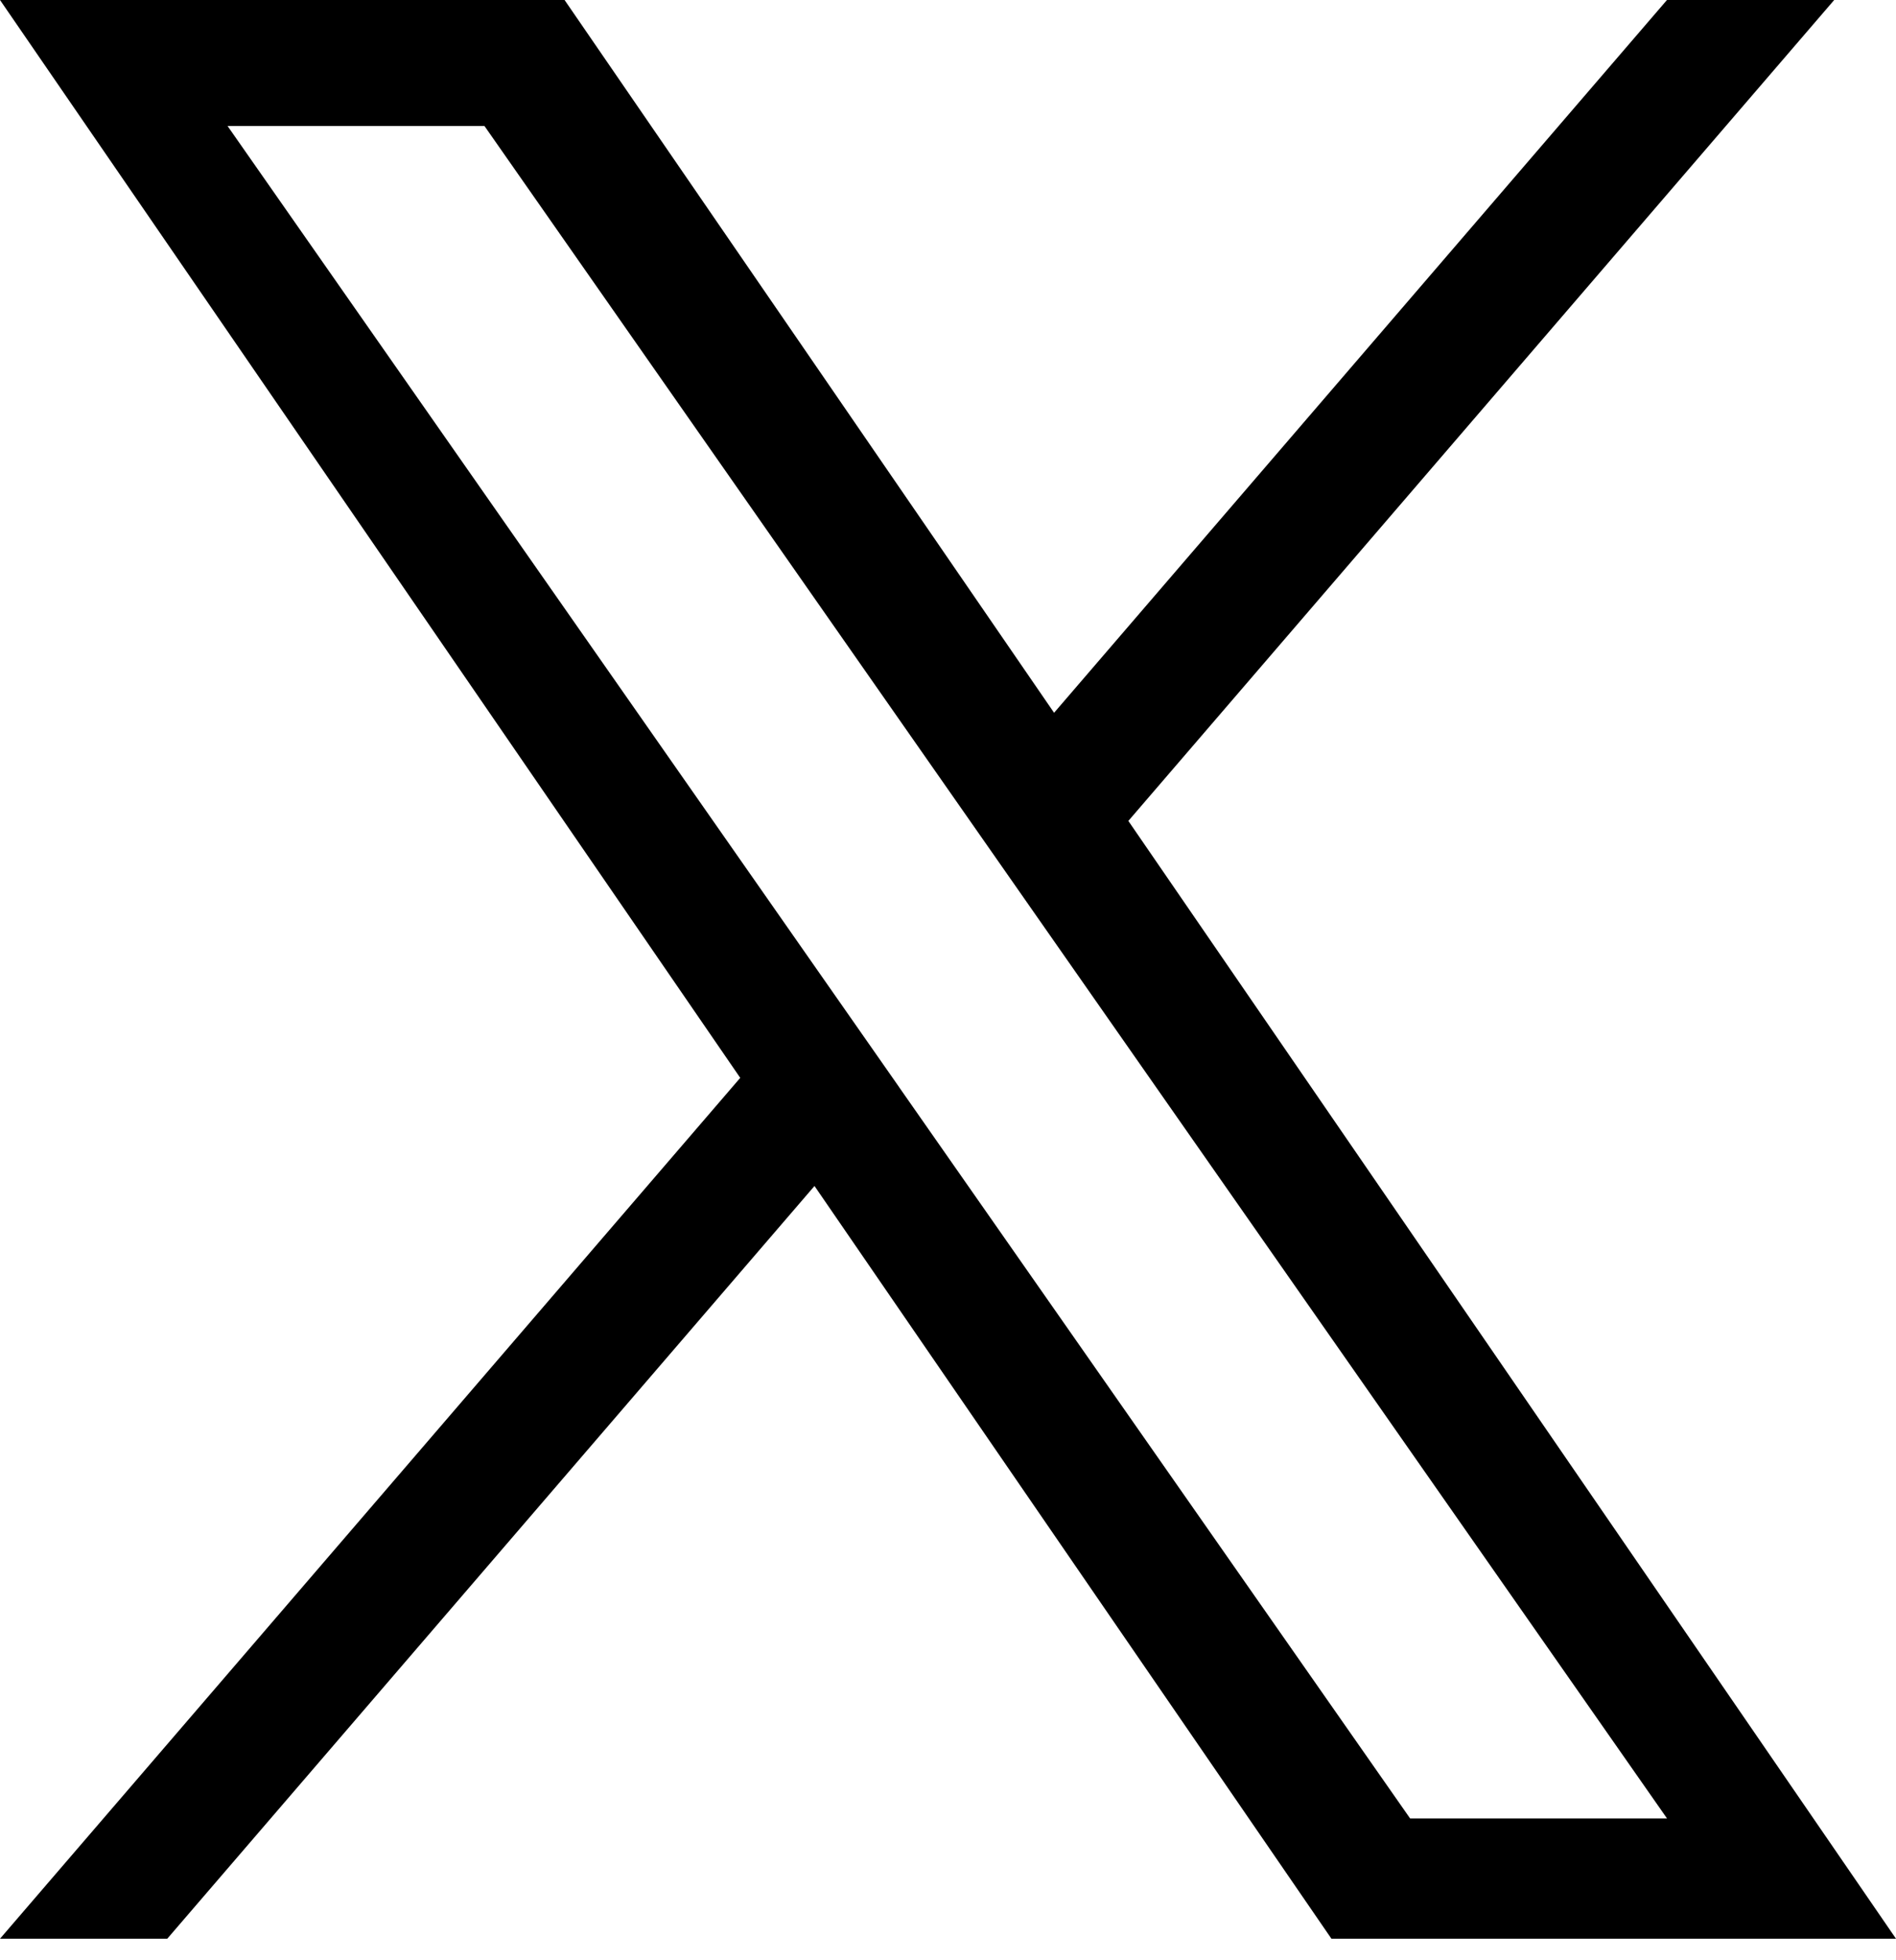
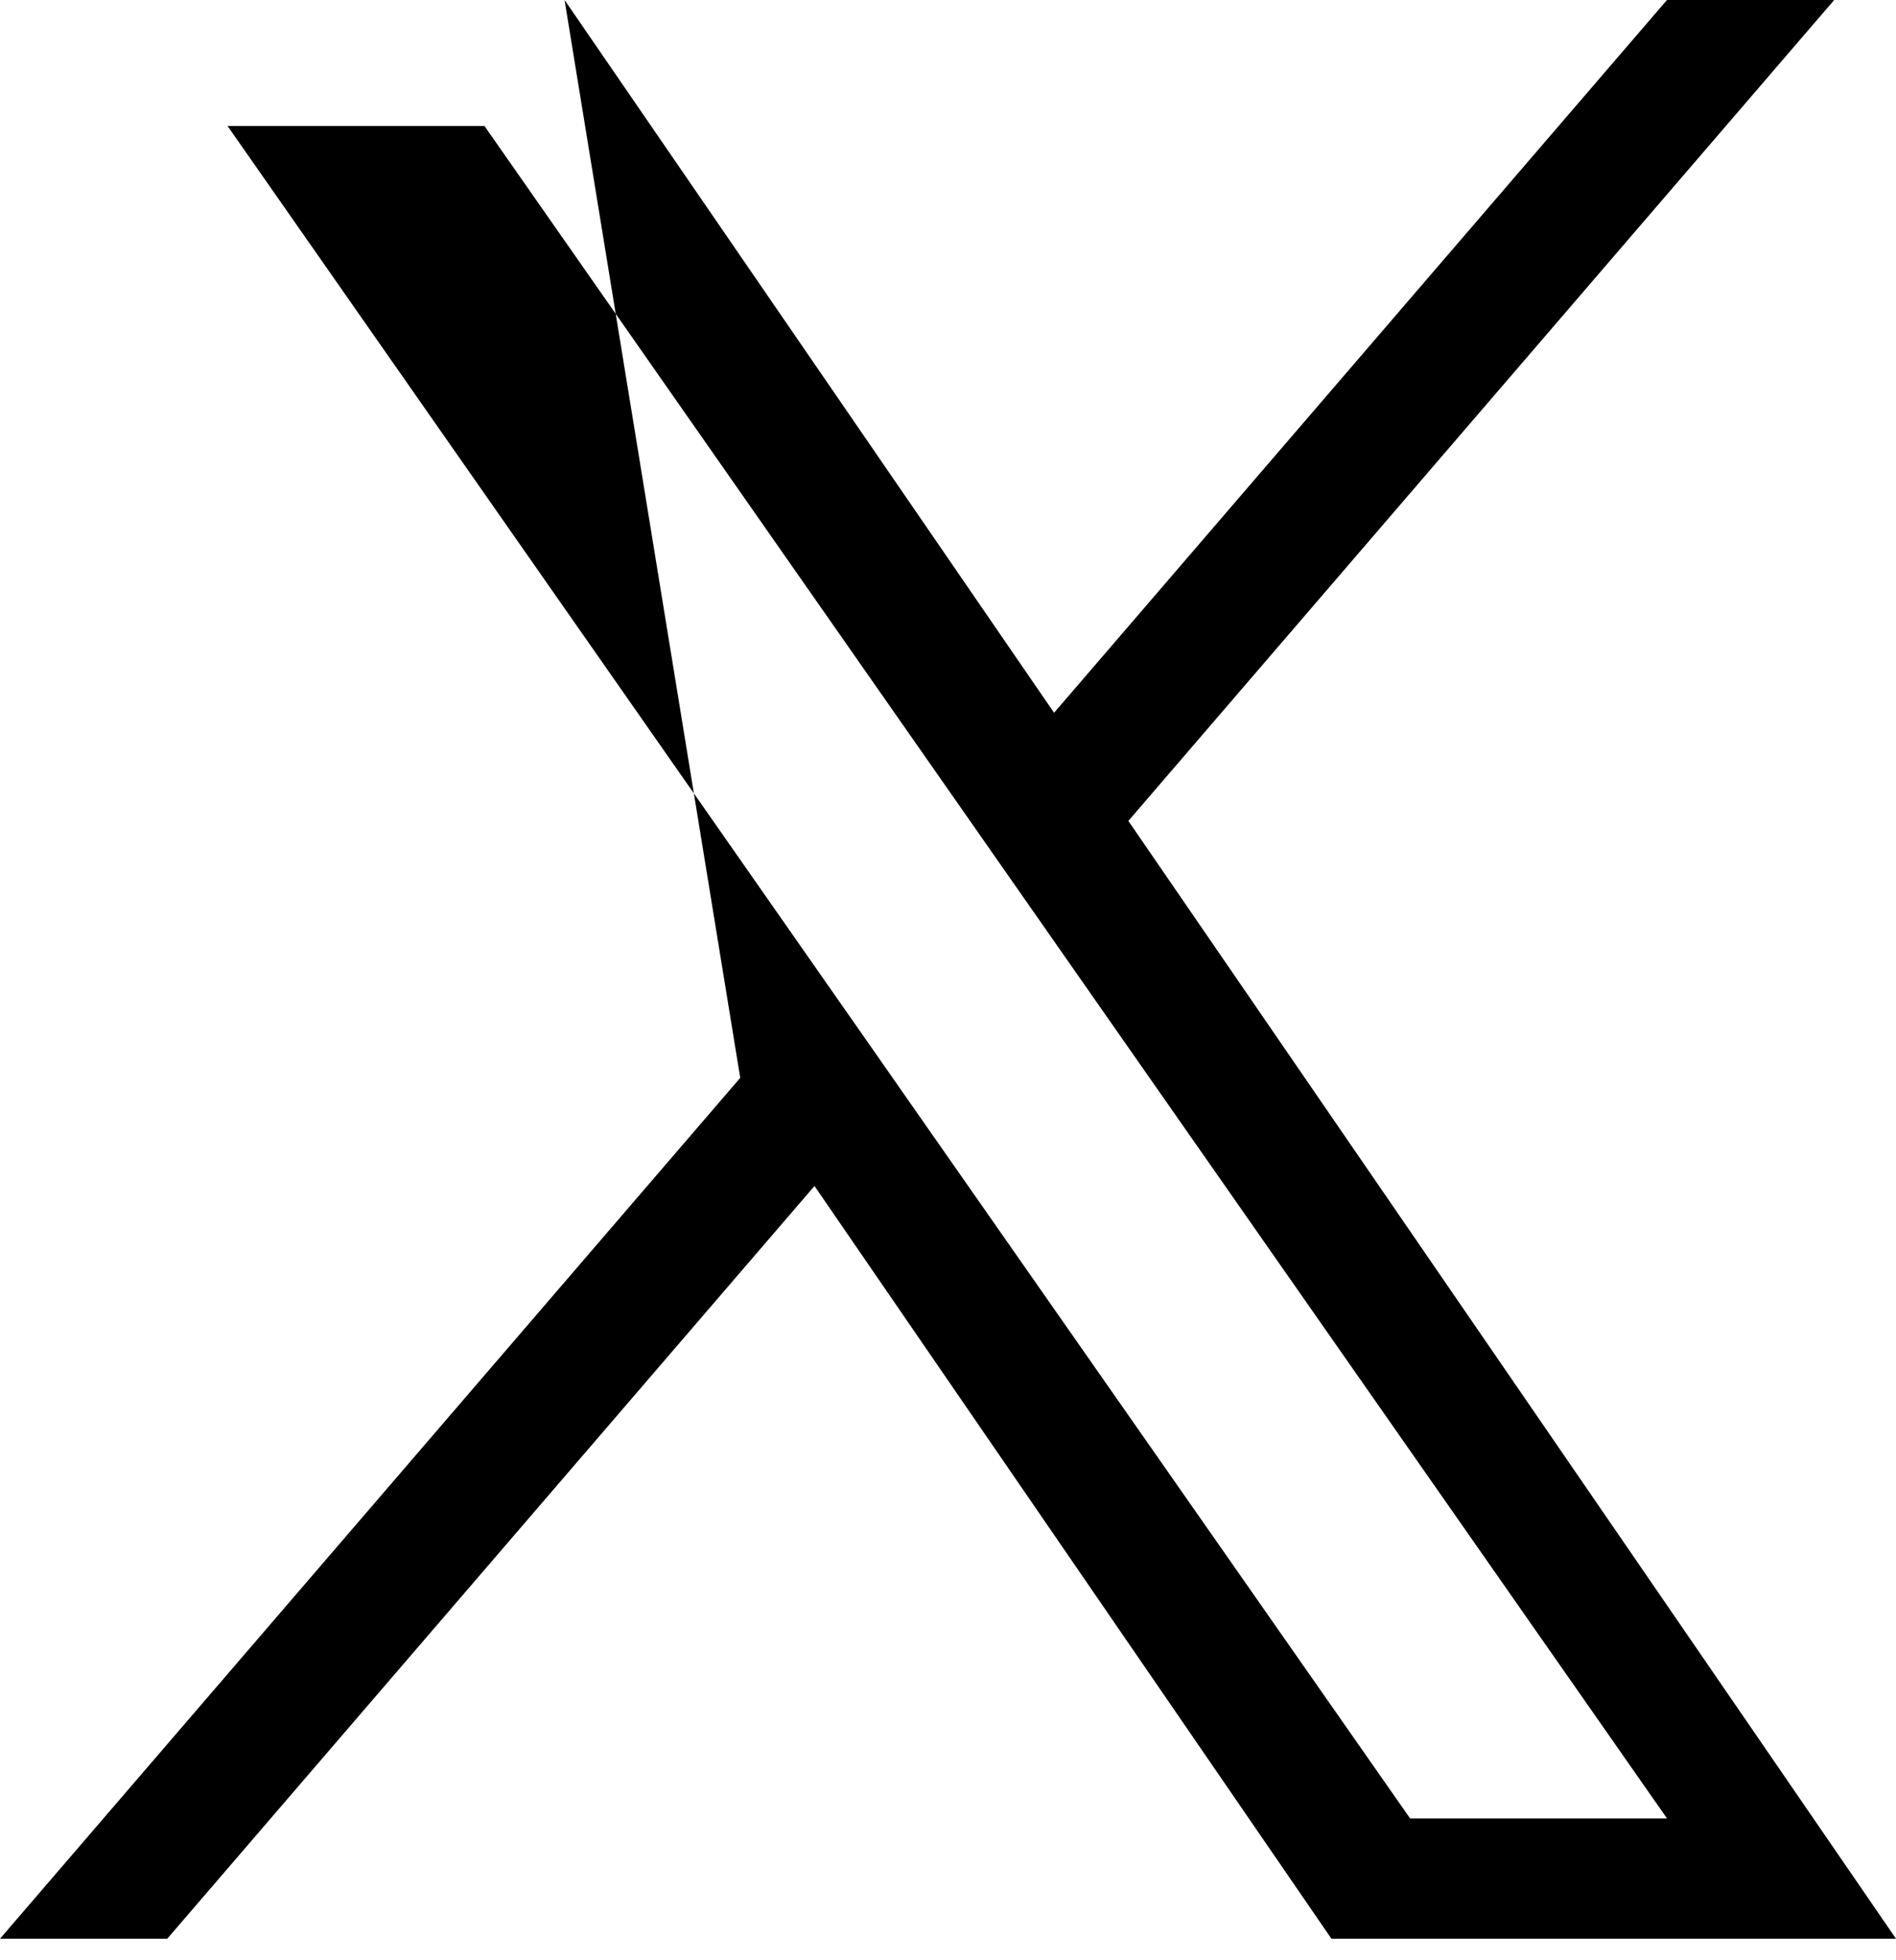
<svg xmlns="http://www.w3.org/2000/svg" width="60" height="62" viewBox="0 0 60 62" fill="none">
-   <path d="M35.708 25.964L58.044 0H52.752L33.357 22.544L17.866 0H0L23.425 34.091L0 61.319H5.293L25.775 37.511L42.134 61.319H60L35.707 25.964H35.708ZM28.458 34.391L26.085 30.997L7.201 3.985H15.331L30.571 25.784L32.944 29.179L52.754 57.515H44.624L28.458 34.393V34.391Z" fill="black" />
+   <path d="M35.708 25.964L58.044 0H52.752L33.357 22.544L17.866 0L23.425 34.091L0 61.319H5.293L25.775 37.511L42.134 61.319H60L35.707 25.964H35.708ZM28.458 34.391L26.085 30.997L7.201 3.985H15.331L30.571 25.784L32.944 29.179L52.754 57.515H44.624L28.458 34.393V34.391Z" fill="black" />
</svg>